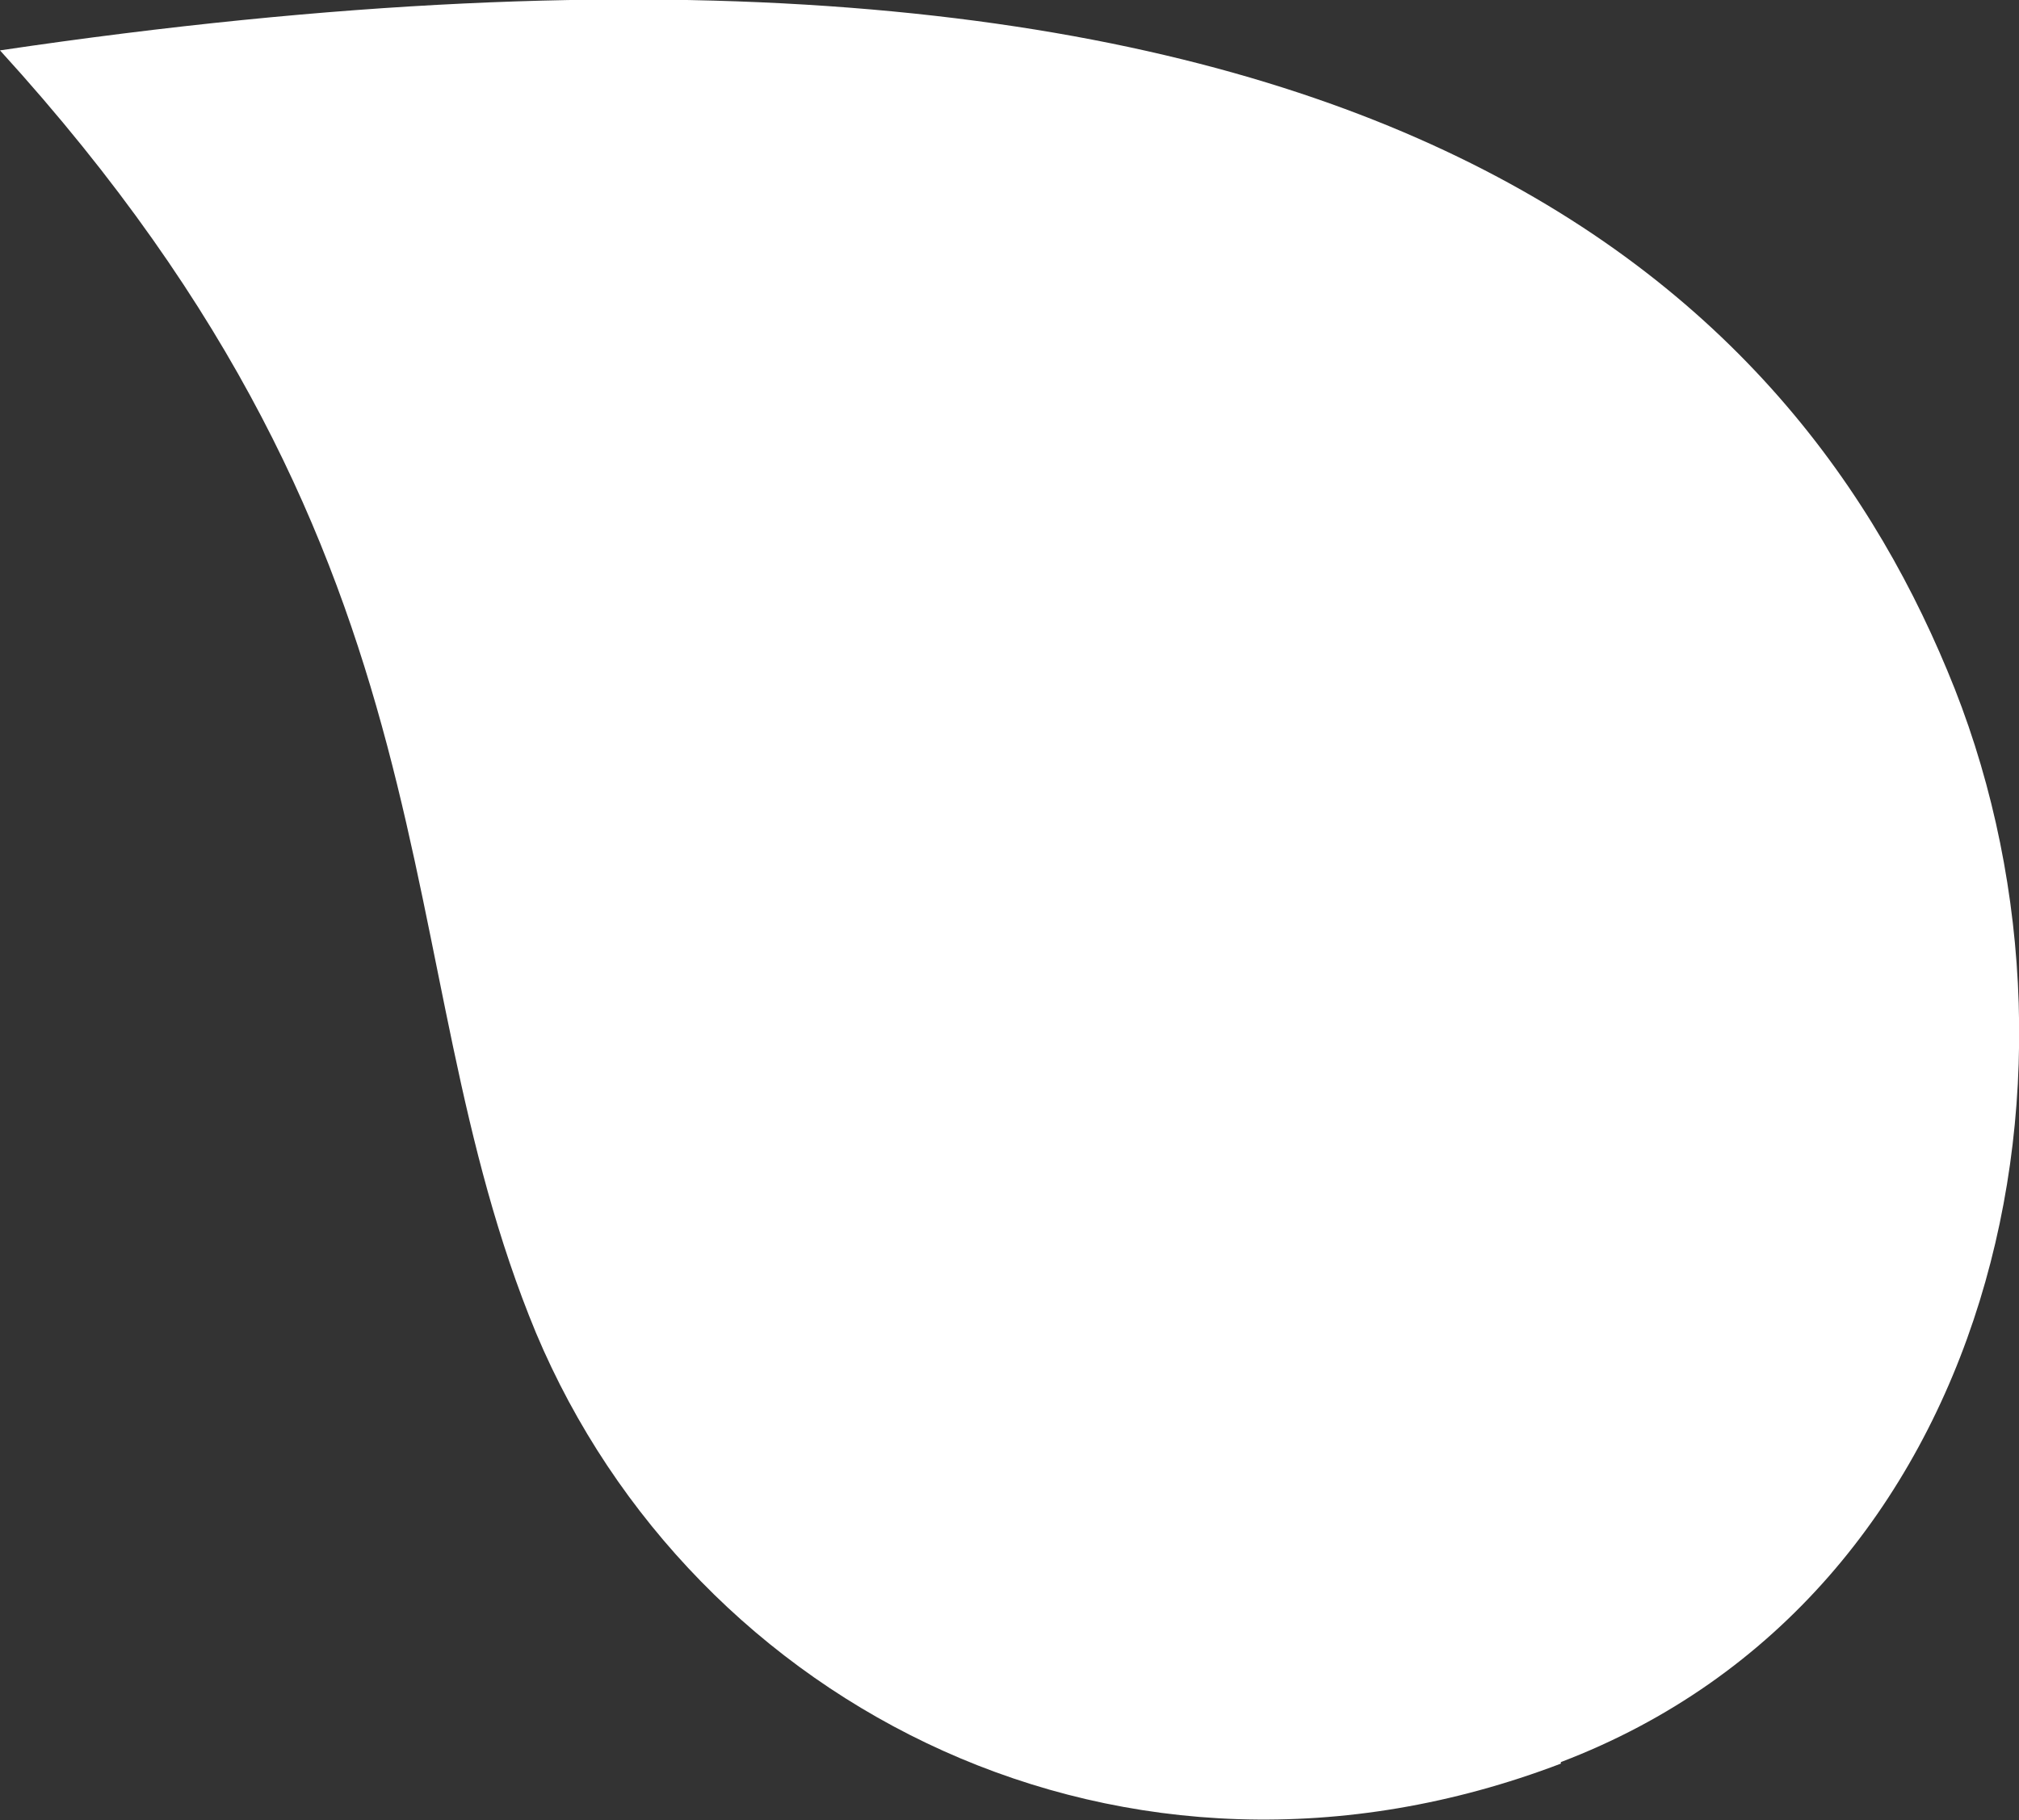
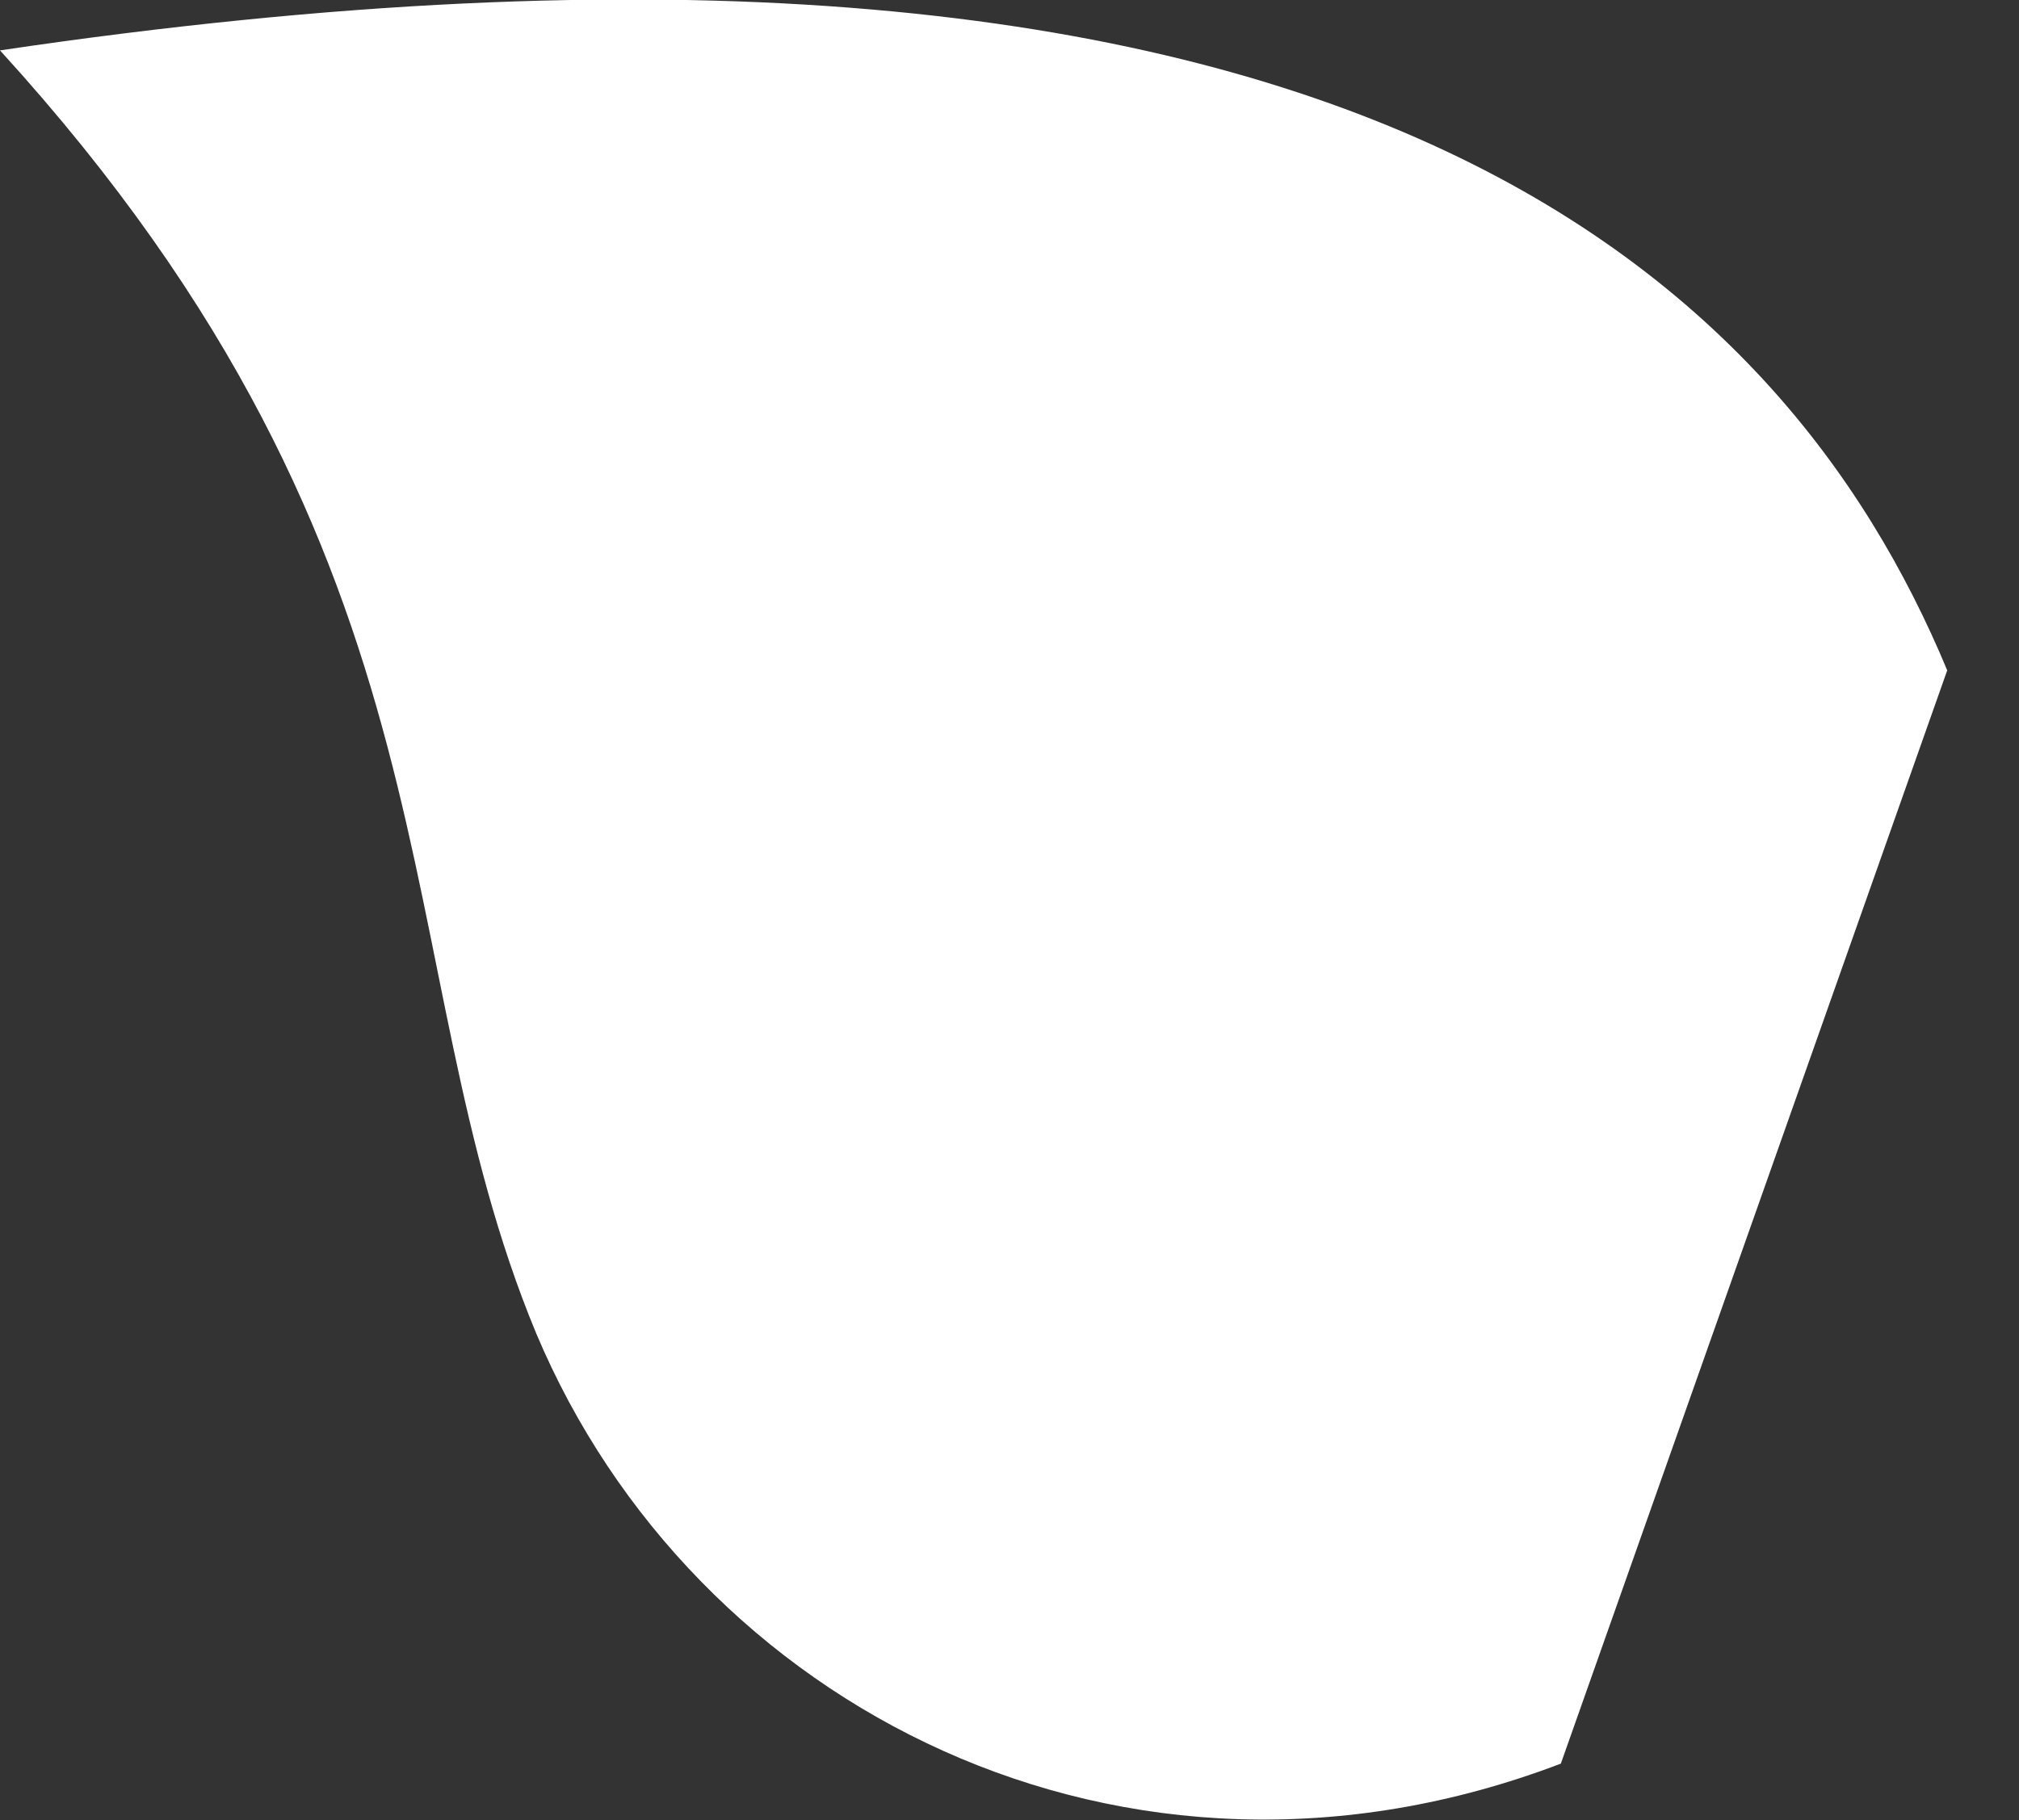
<svg xmlns="http://www.w3.org/2000/svg" id="Layer_2" data-name="Layer 2" viewBox="0 0 13.22 11.92">
  <rect x="0" y="0" width="13.22" height="11.92" fill="#333333" stroke="none" />
  <defs>
    <style>
      .cls-1 {
        fill: #fff;
      }
    </style>
  </defs>
  <g id="CREATIVE">
    <g class="cls-2">
-       <path class="cls-1" d="M10.22,11.55c-2.86,1.09-5.68-.37-6.71-2.82C2.49,6.27,3.1,3.73,0,.33,8.82-.98,11.68,1.82,12.75,4.39c1.08,2.57,.33,6.06-2.53,7.15h0Z" />
+       <path class="cls-1" d="M10.22,11.55c-2.86,1.09-5.68-.37-6.71-2.82C2.49,6.27,3.1,3.73,0,.33,8.82-.98,11.68,1.82,12.75,4.39h0Z" />
    </g>
  </g>
</svg>